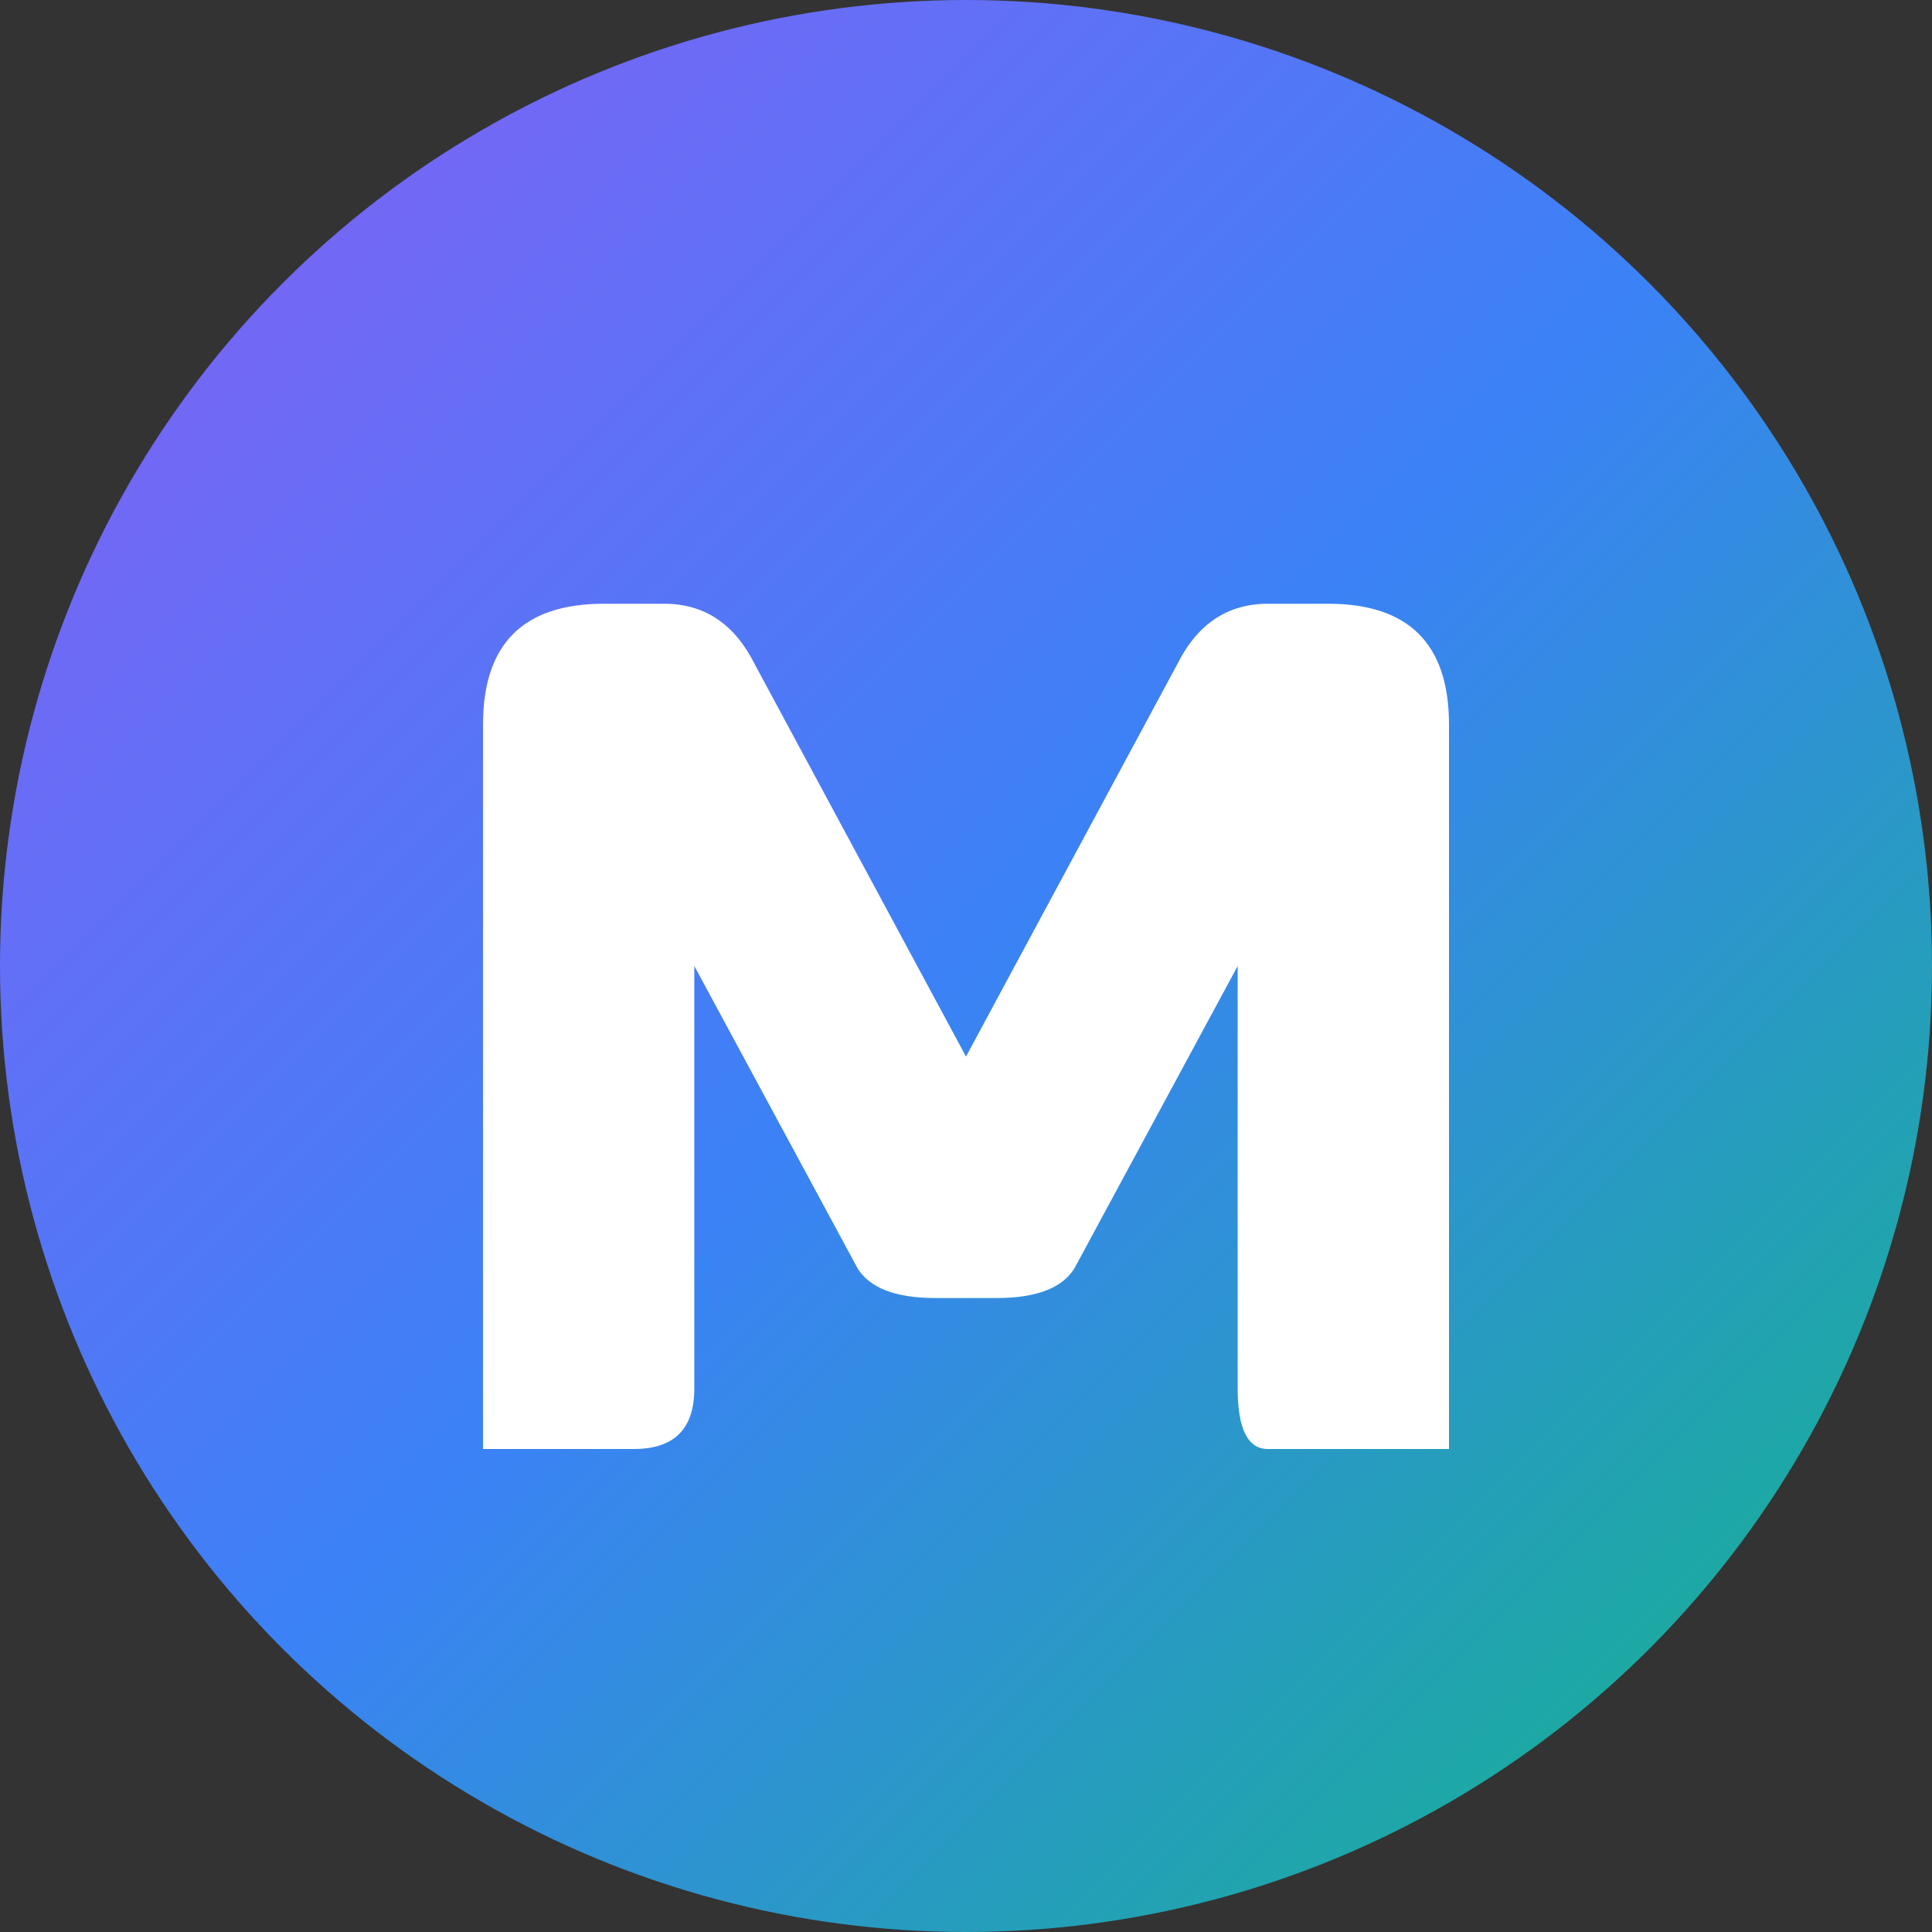
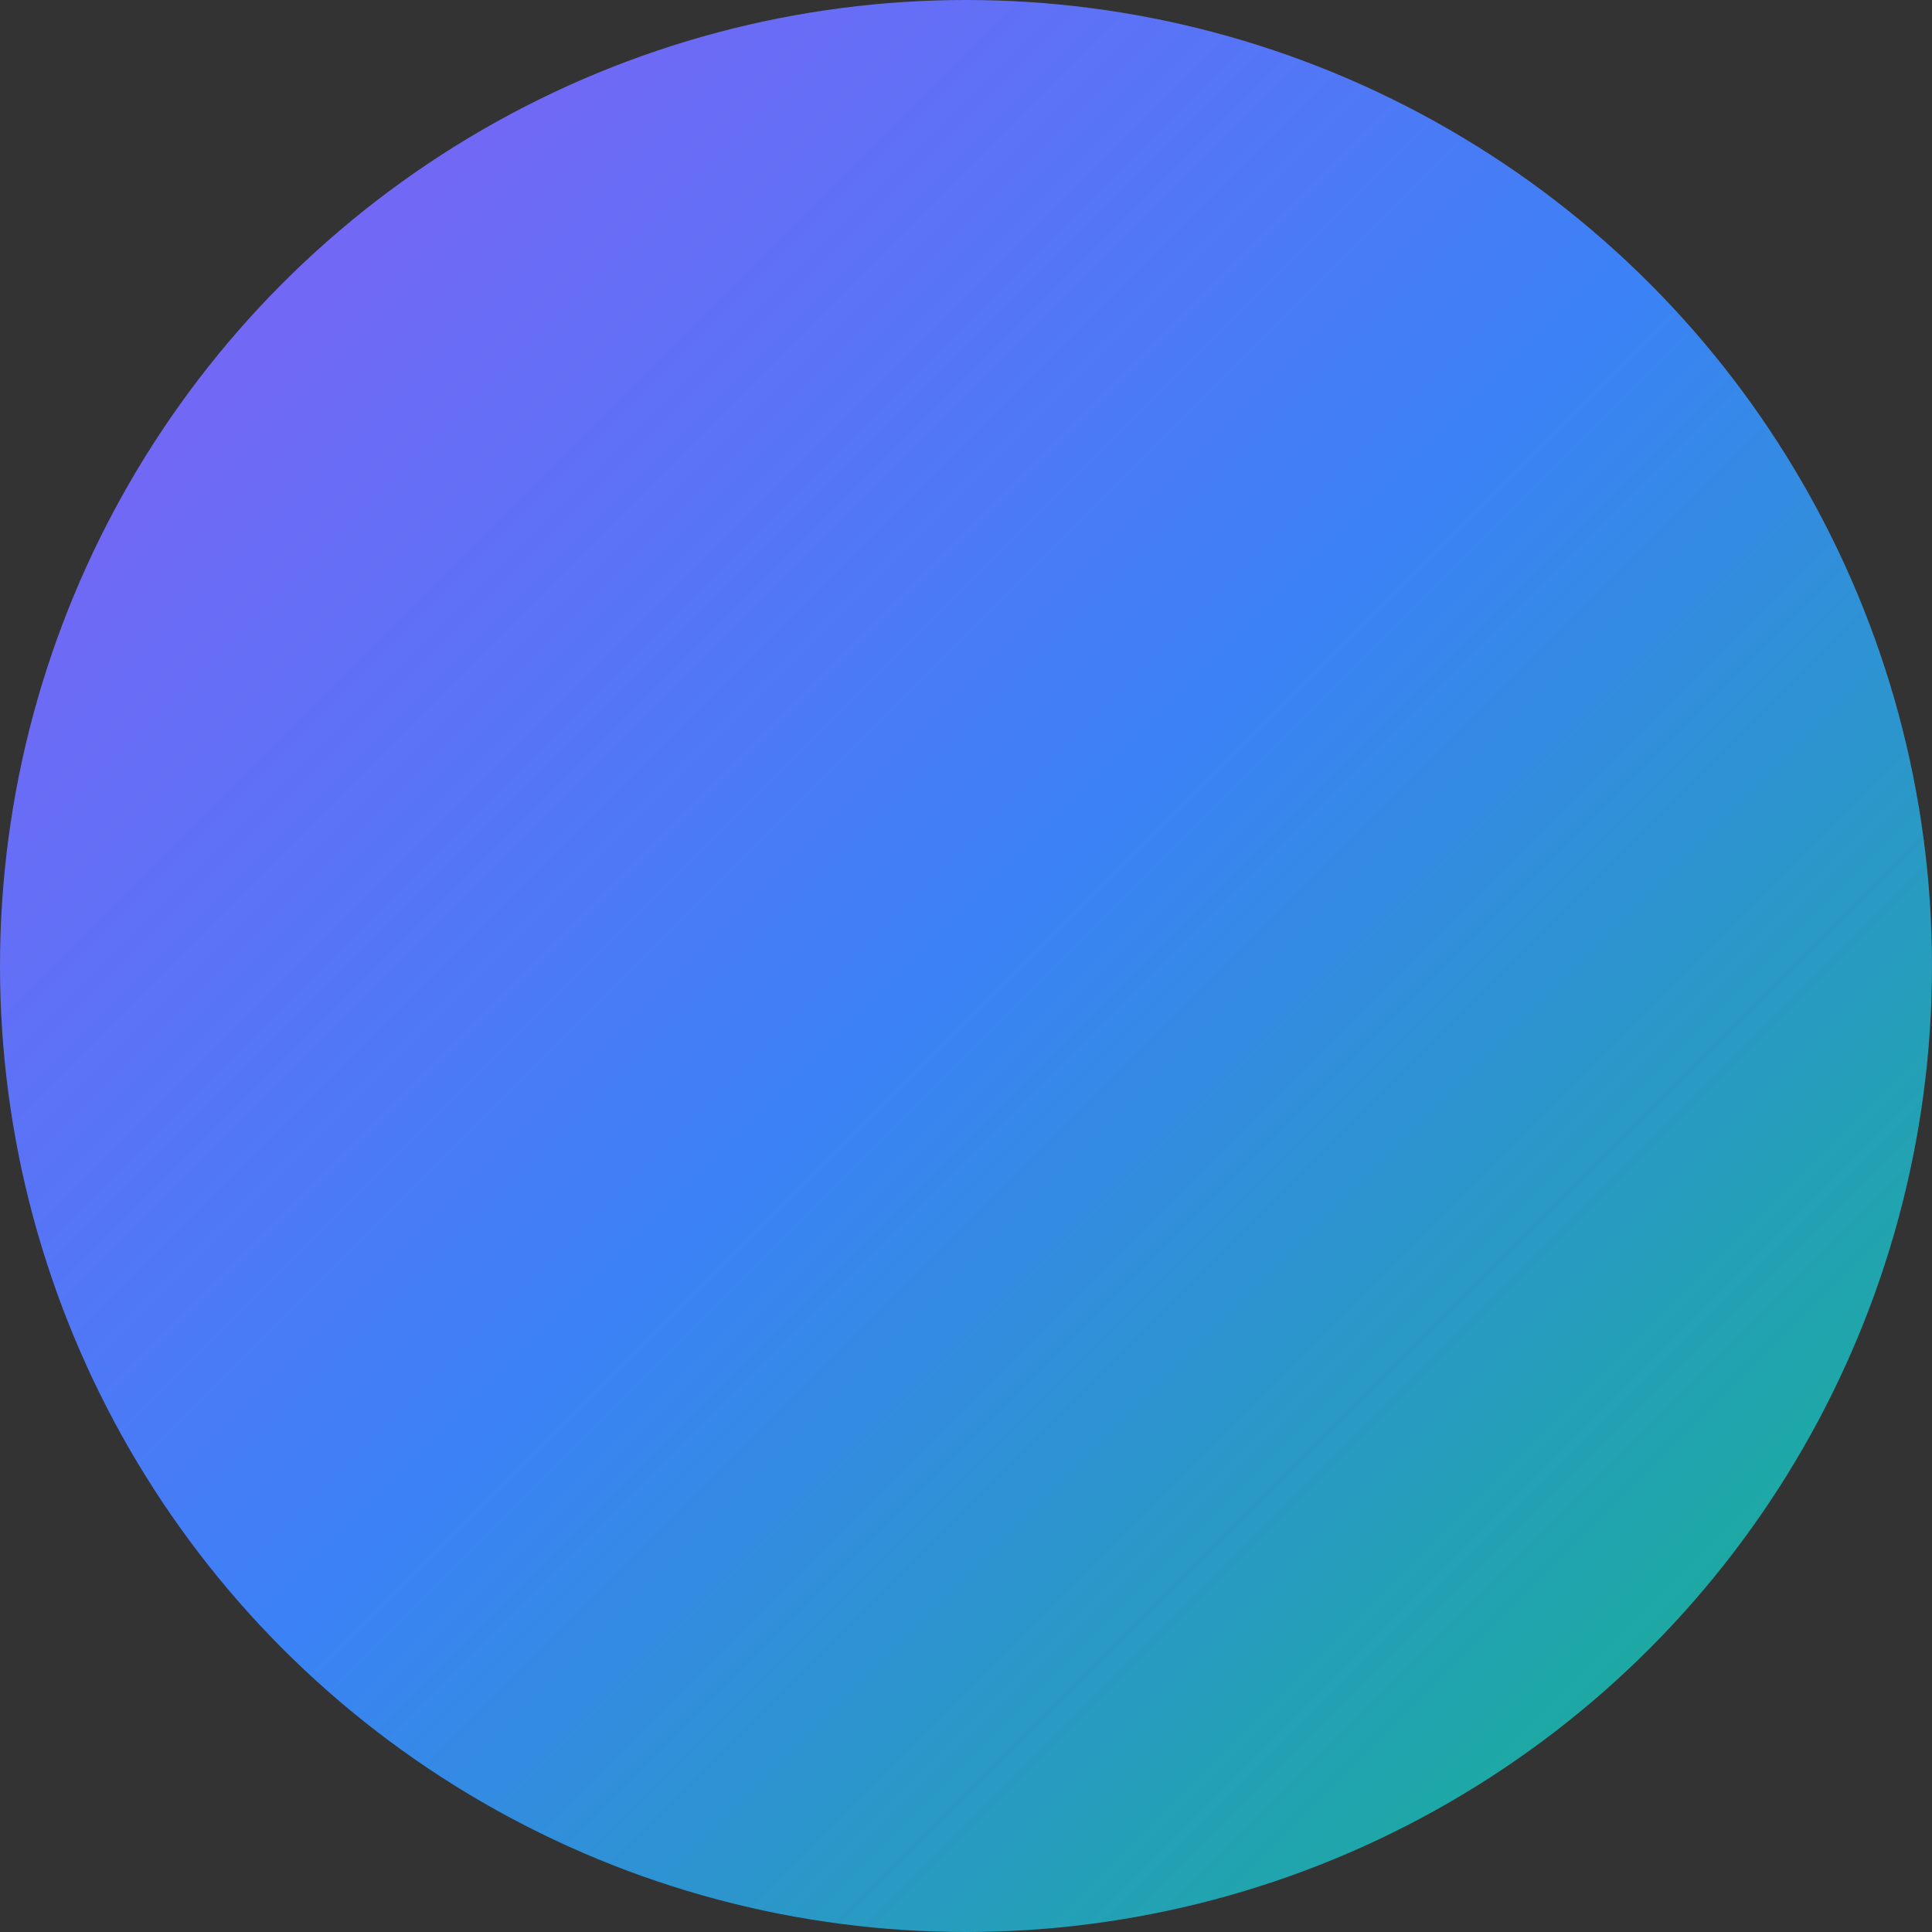
<svg xmlns="http://www.w3.org/2000/svg" width="32" height="32" viewBox="0 0 32 32" fill="none">
  <rect x="0" y="0" width="32" height="32" fill="#333333" stroke="none" />
  <circle cx="16" cy="16" r="16" fill="url(#gradient)" />
-   <path d="M8 24 Q8 23 8 22 L8 12 Q8 10 10 10 L11 10 Q12 10 12.5 11 L16 17.5 L19.5 11 Q20 10 21 10 L22 10 Q24 10 24 12 L24 22 Q24 23 24 24 Q23 24 22 24 L21 24 Q20.5 24 20.5 23 L20.5 16 L17.8 21 Q17.5 21.5 16.5 21.5 L15.5 21.5 Q14.5 21.5 14.2 21 L11.5 16 L11.5 23 Q11.5 24 10.5 24 L10 24 Q8 24 8 24 Z" fill="white" />
  <defs>
    <linearGradient id="gradient" x1="0%" y1="0%" x2="100%" y2="100%">
      <stop offset="0%" style="stop-color:#8B5CF6;stop-opacity:1" />
      <stop offset="50%" style="stop-color:#3B82F6;stop-opacity:1" />
      <stop offset="100%" style="stop-color:#10B981;stop-opacity:1" />
    </linearGradient>
  </defs>
</svg>